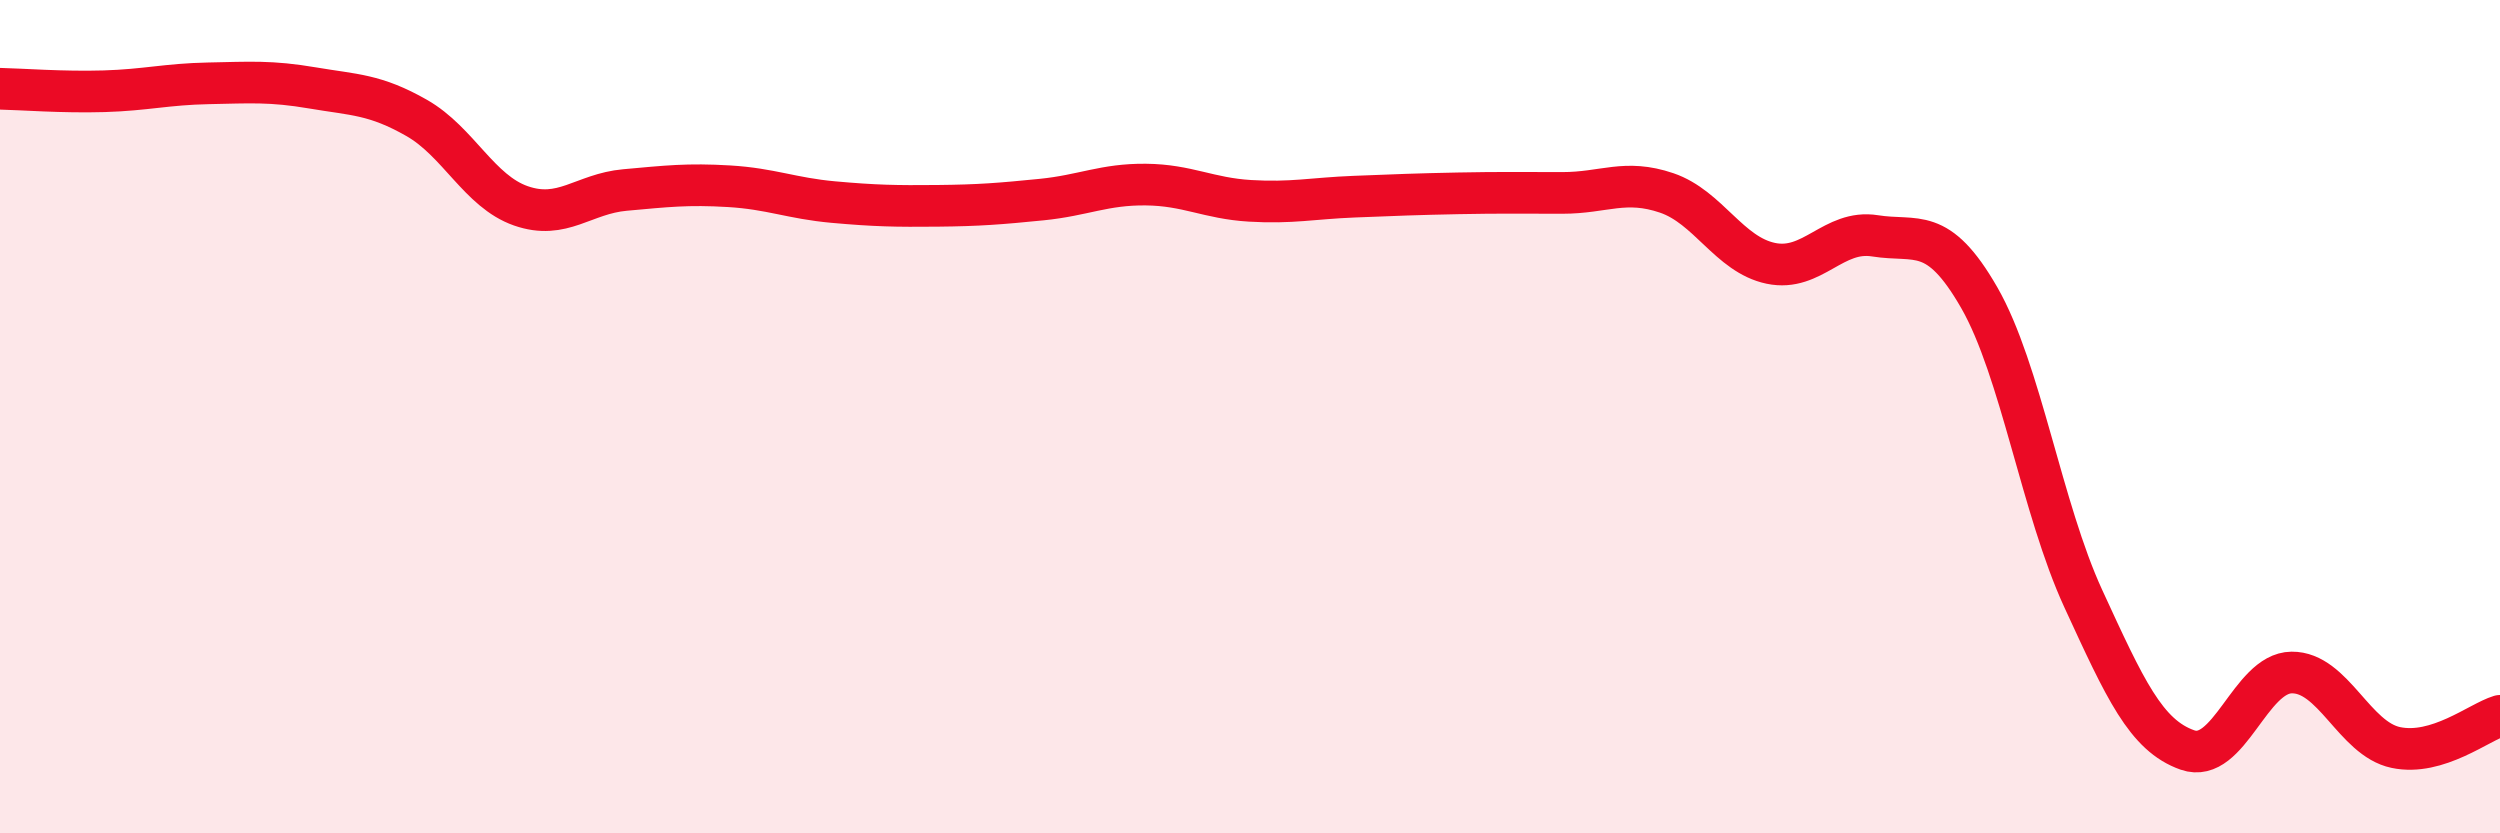
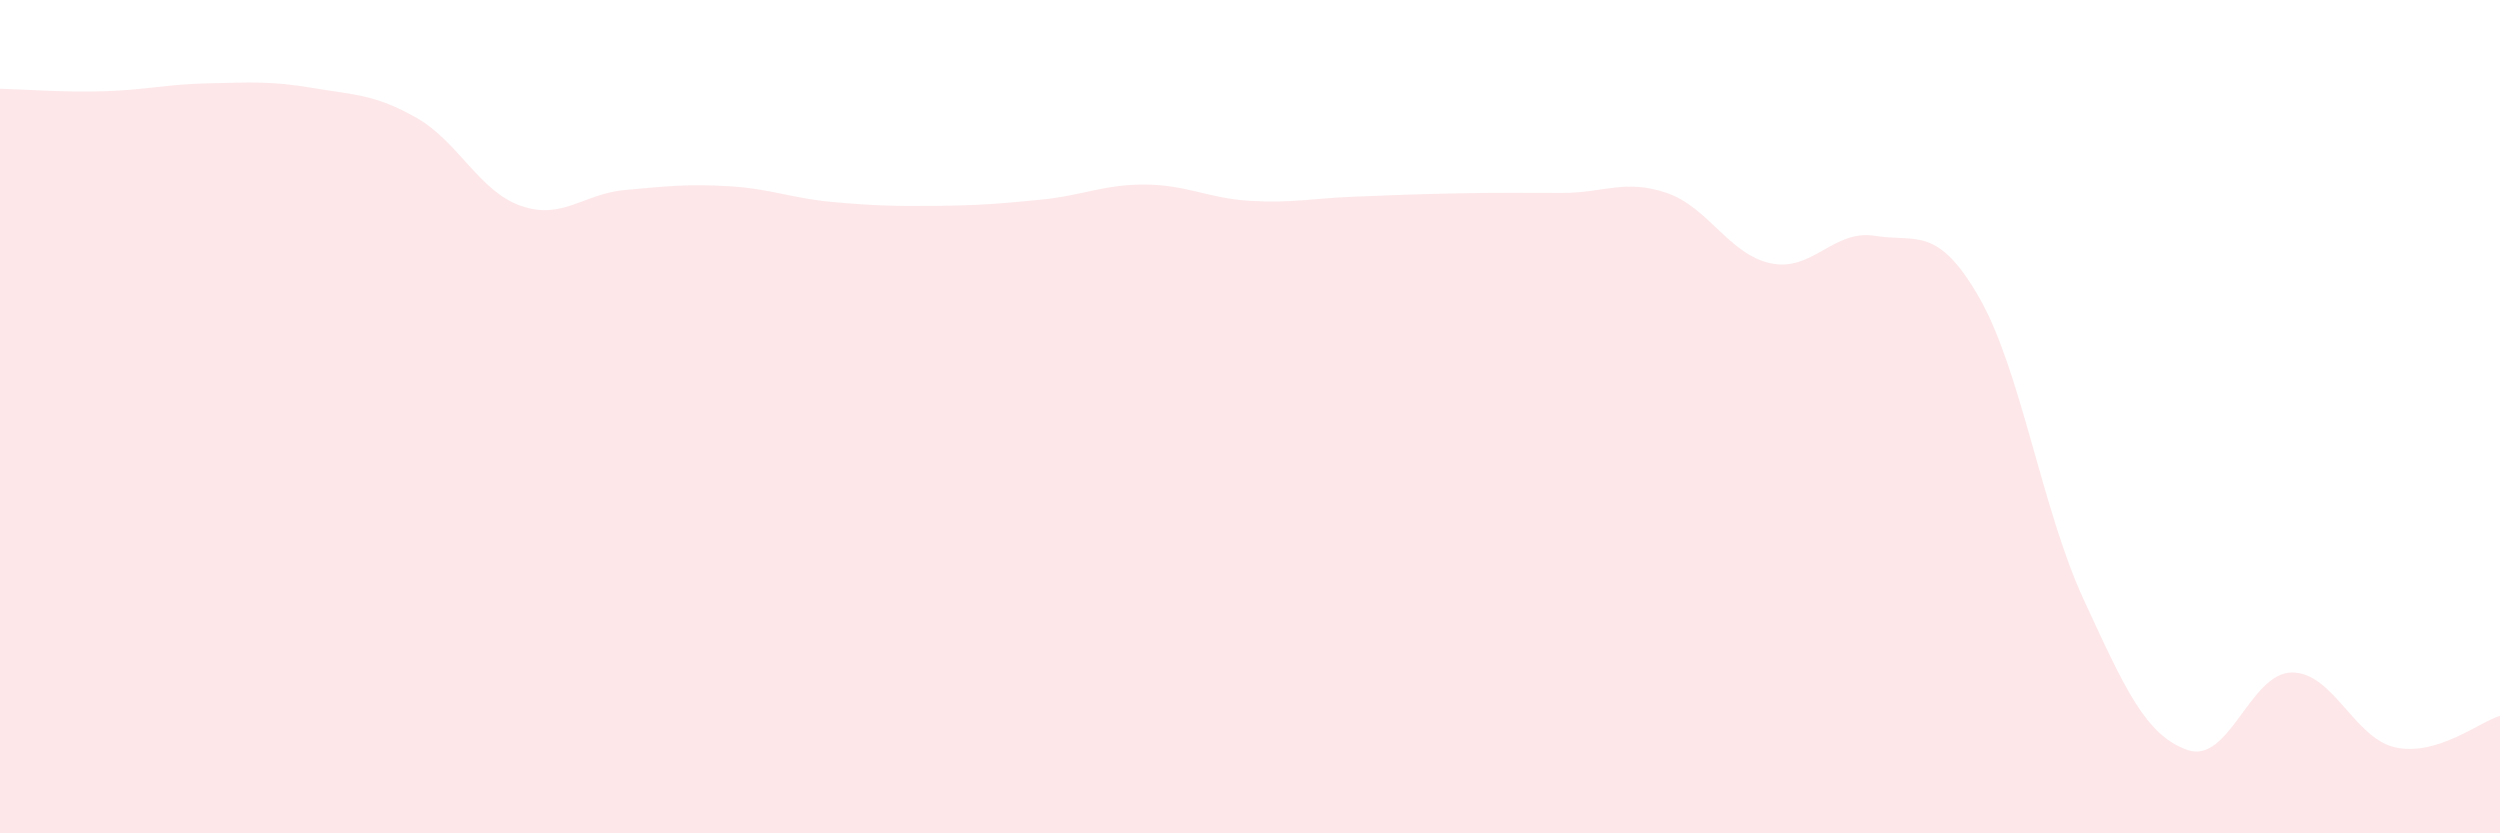
<svg xmlns="http://www.w3.org/2000/svg" width="60" height="20" viewBox="0 0 60 20">
  <path d="M 0,2.13 C 0.5,2.14 1.5,2.22 2.5,2.19 C 3.5,2.16 4,2.02 5,2 C 6,1.98 6.5,1.94 7.5,2.11 C 8.5,2.28 9,2.26 10,2.83 C 11,3.4 11.5,4.59 12.5,4.94 C 13.5,5.29 14,4.65 15,4.56 C 16,4.47 16.5,4.41 17.5,4.47 C 18.5,4.53 19,4.76 20,4.85 C 21,4.94 21.5,4.95 22.5,4.94 C 23.5,4.93 24,4.89 25,4.79 C 26,4.69 26.5,4.42 27.5,4.43 C 28.5,4.44 29,4.76 30,4.82 C 31,4.88 31.5,4.76 32.5,4.72 C 33.5,4.68 34,4.66 35,4.64 C 36,4.62 36.5,4.63 37.5,4.63 C 38.5,4.63 39,4.29 40,4.63 C 41,4.97 41.5,6.11 42.5,6.32 C 43.5,6.53 44,5.5 45,5.66 C 46,5.82 46.5,5.4 47.5,7.14 C 48.5,8.88 49,12.2 50,14.37 C 51,16.54 51.5,17.65 52.5,18 C 53.5,18.35 54,16.15 55,16.14 C 56,16.13 56.5,17.73 57.5,17.94 C 58.5,18.15 59.5,17.33 60,17.18L60 20L0 20Z" fill="#EB0A25" opacity="0.1" stroke-linecap="round" stroke-linejoin="round" />
-   <path d="M 0,2.13 C 0.5,2.14 1.5,2.22 2.5,2.19 C 3.5,2.16 4,2.02 5,2 C 6,1.98 6.5,1.94 7.5,2.11 C 8.5,2.28 9,2.26 10,2.83 C 11,3.4 11.5,4.59 12.5,4.94 C 13.5,5.29 14,4.65 15,4.56 C 16,4.47 16.5,4.41 17.5,4.47 C 18.5,4.53 19,4.76 20,4.85 C 21,4.94 21.5,4.95 22.5,4.94 C 23.5,4.93 24,4.89 25,4.79 C 26,4.69 26.5,4.42 27.5,4.43 C 28.5,4.44 29,4.76 30,4.82 C 31,4.88 31.5,4.76 32.5,4.72 C 33.5,4.68 34,4.66 35,4.64 C 36,4.62 36.5,4.63 37.5,4.63 C 38.5,4.63 39,4.29 40,4.63 C 41,4.97 41.5,6.11 42.5,6.32 C 43.5,6.53 44,5.5 45,5.66 C 46,5.82 46.5,5.4 47.5,7.14 C 48.5,8.88 49,12.2 50,14.37 C 51,16.54 51.5,17.65 52.5,18 C 53.5,18.35 54,16.15 55,16.14 C 56,16.13 56.5,17.73 57.5,17.94 C 58.5,18.15 59.5,17.33 60,17.18" stroke="#EB0A25" stroke-width="1" fill="none" stroke-linecap="round" stroke-linejoin="round" />
</svg>